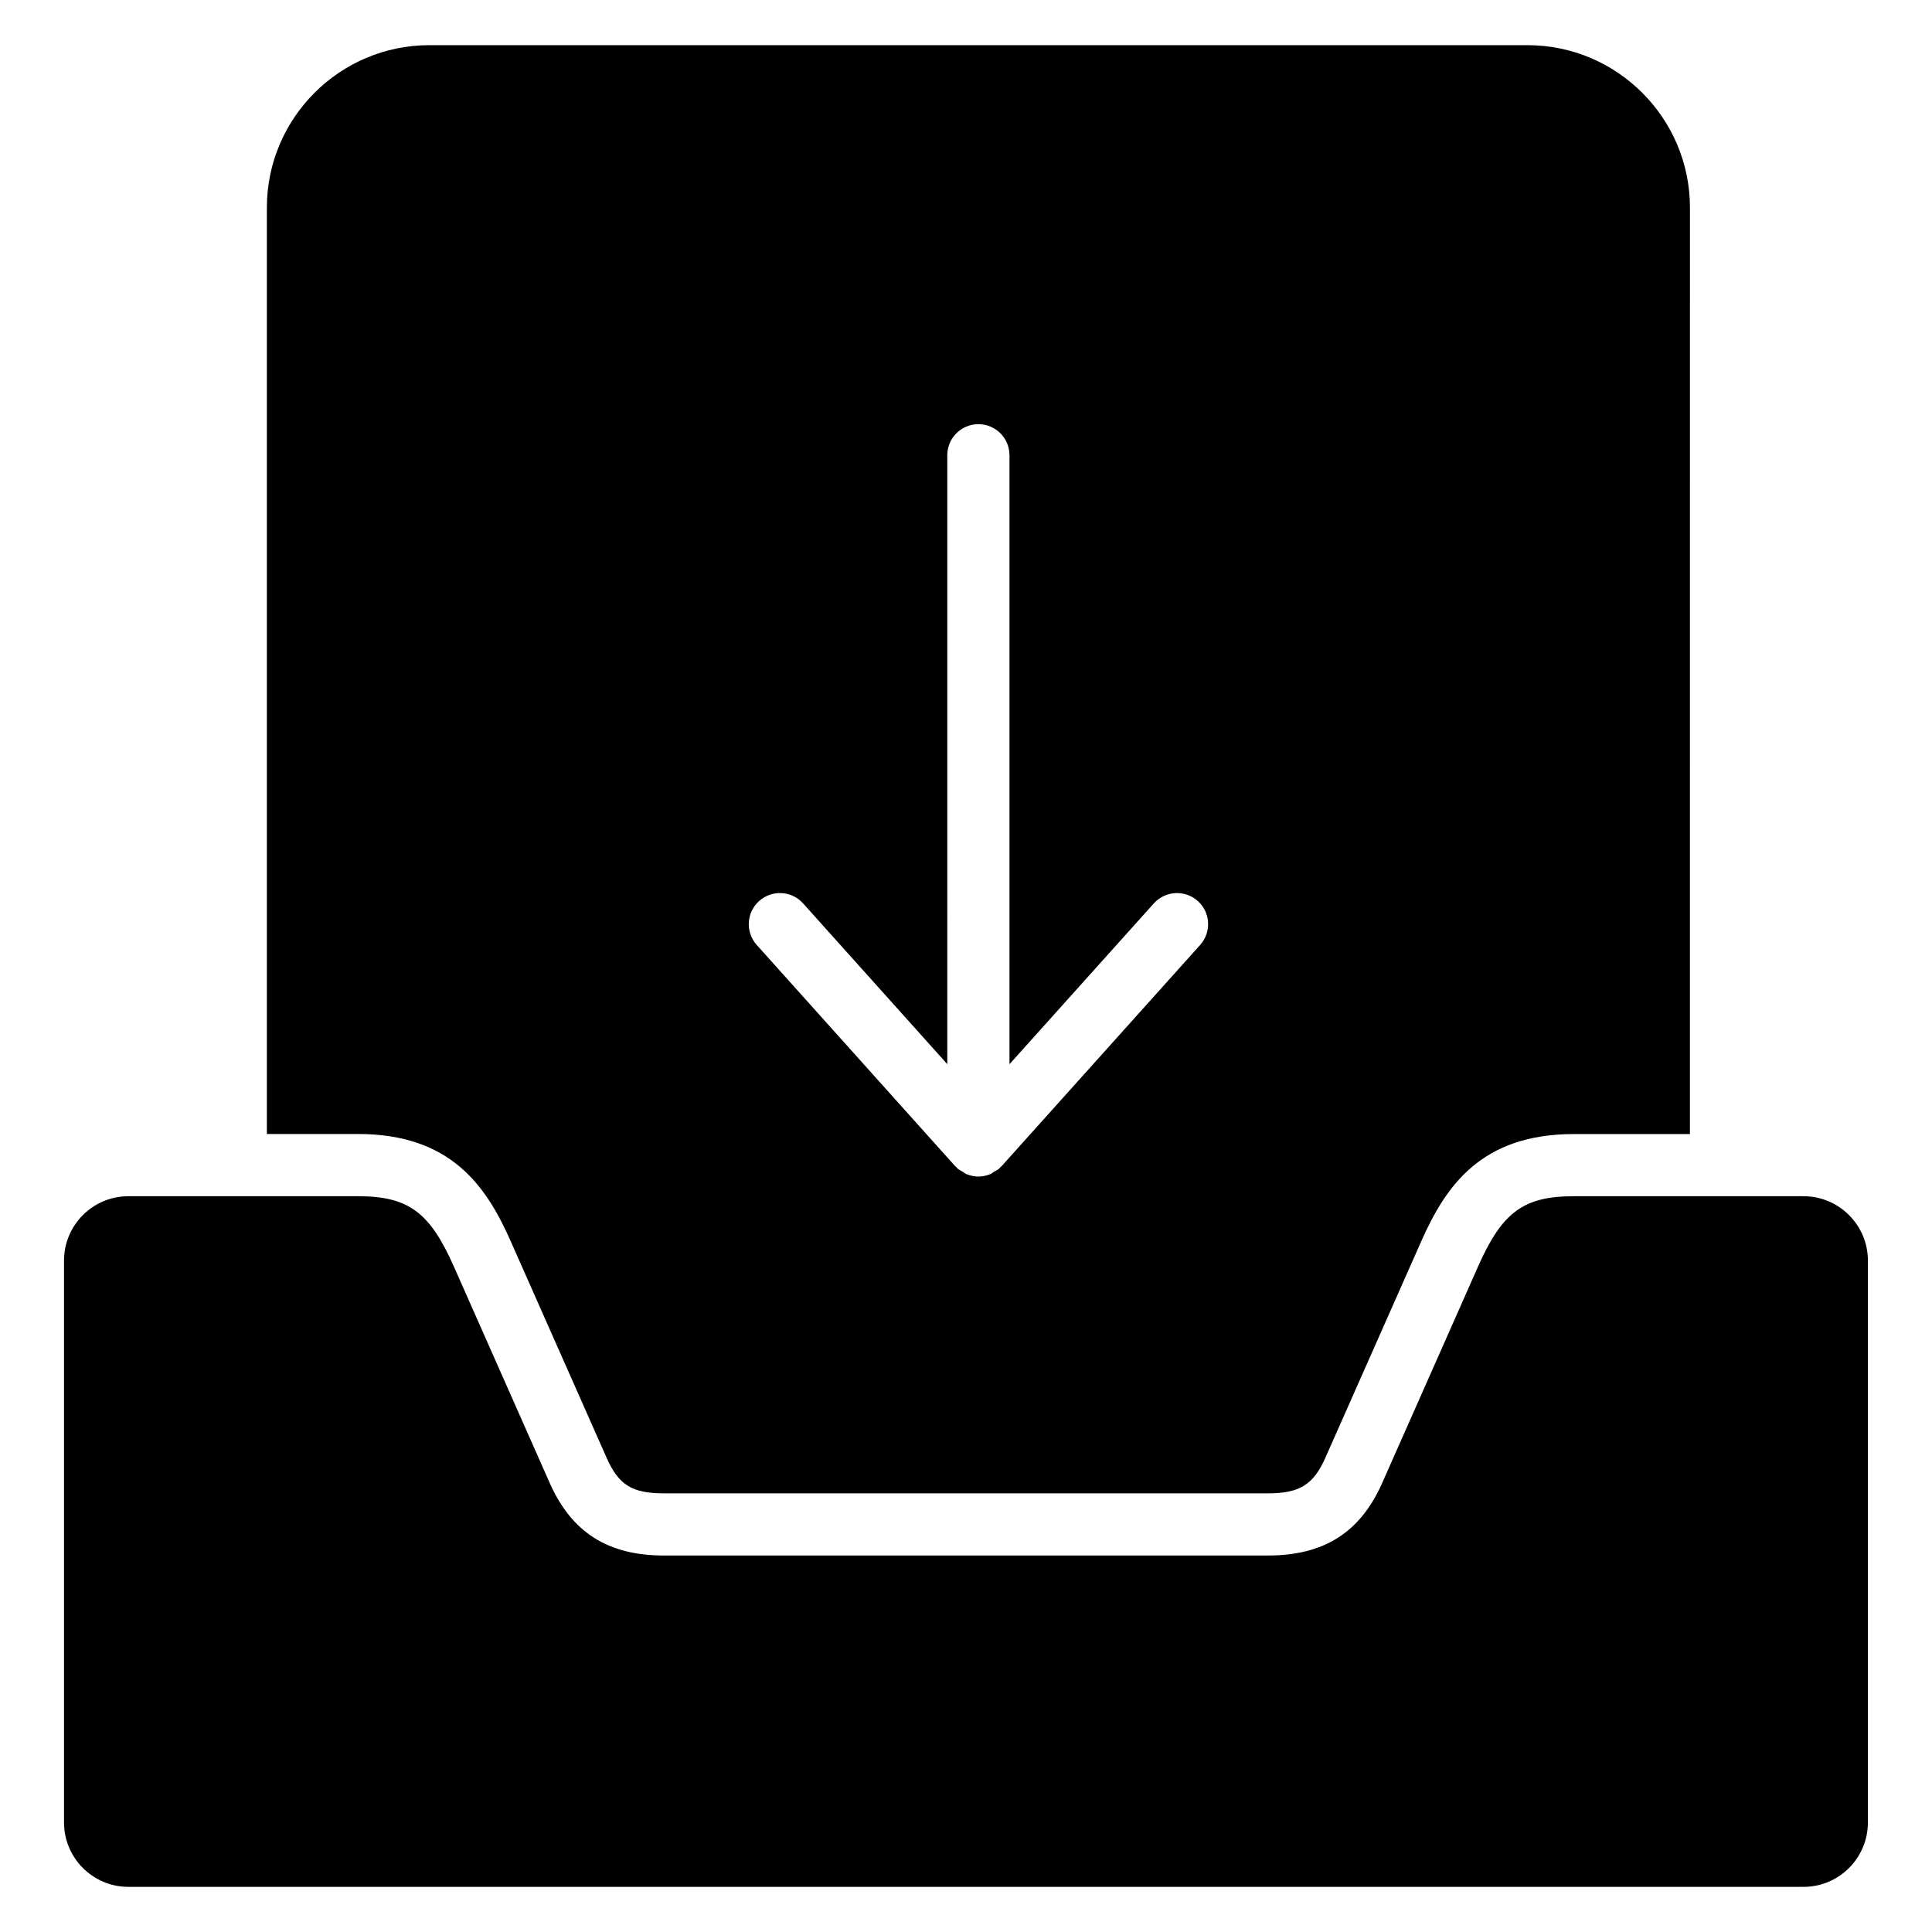
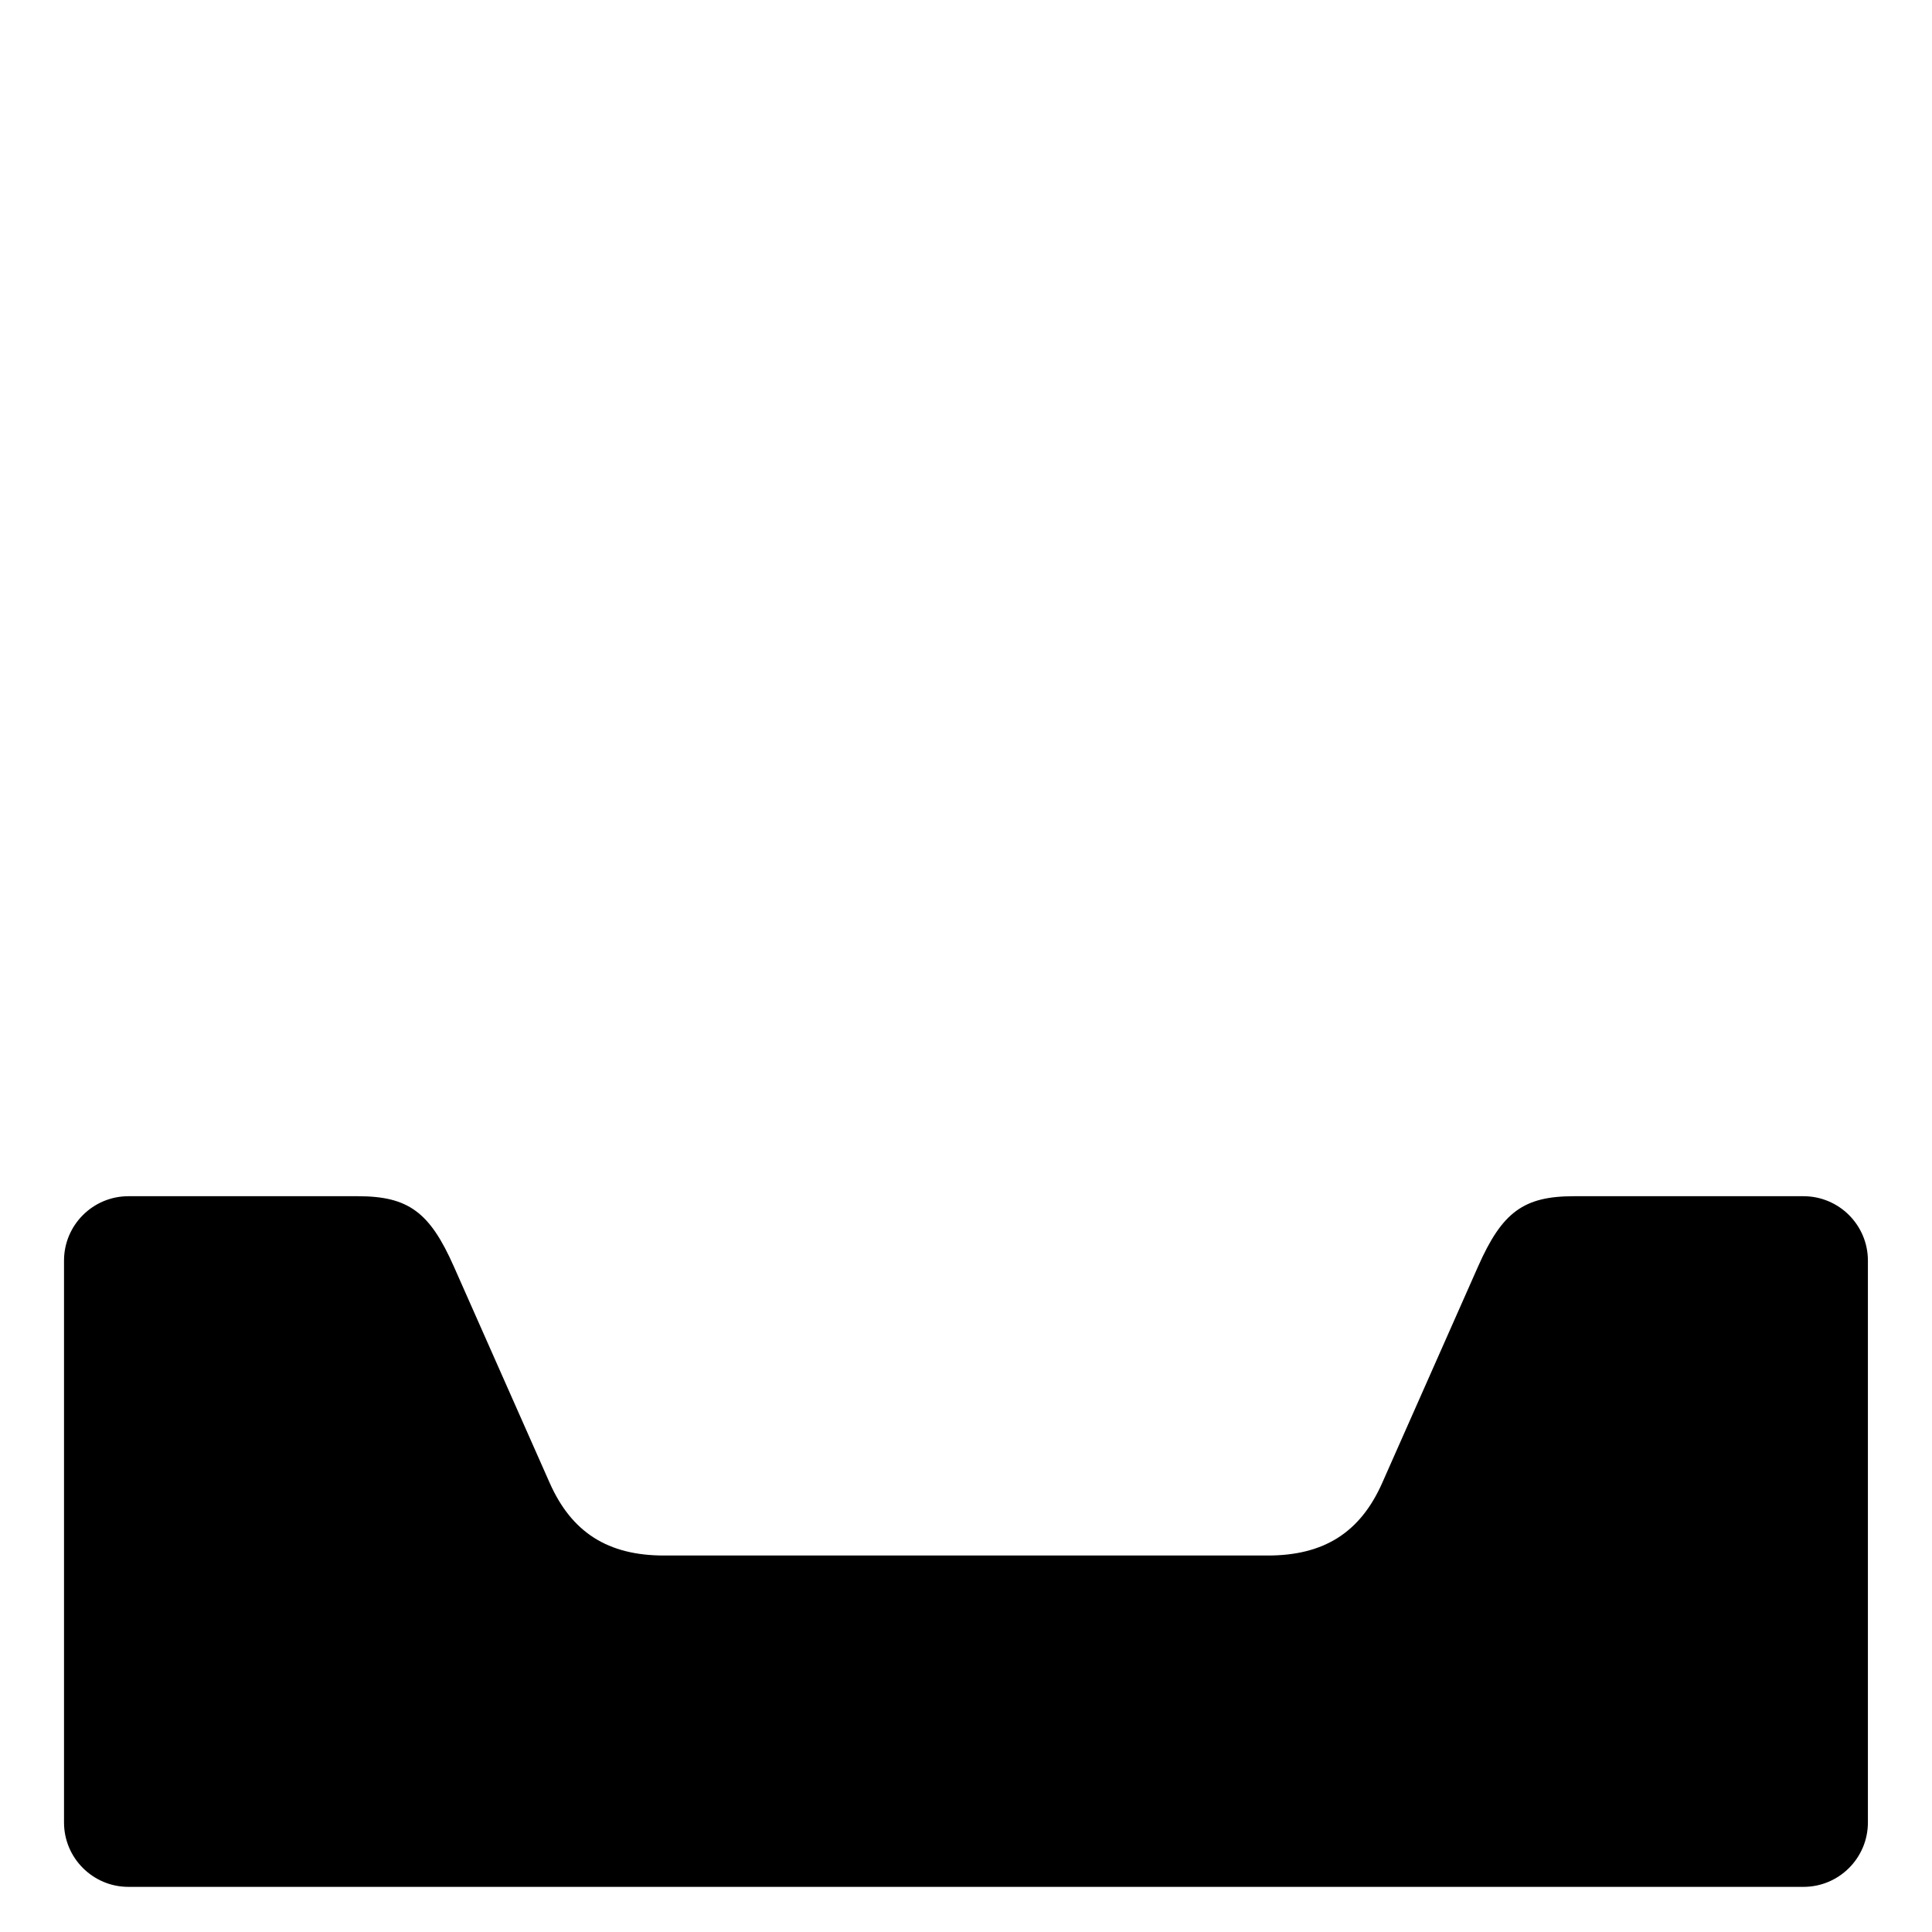
<svg xmlns="http://www.w3.org/2000/svg" fill="#000000" width="800px" height="800px" version="1.1" viewBox="144 144 512 512">
  <g>
    <path d="m621.96 461.01h-60.844c-13.32 0-19.02 4.172-25.41 18.617l-25.41 57.371c-5.809 13.121-15.438 19.23-30.301 19.23h-160.04c-14.848 0-24.457-6.117-30.277-19.23l-25.41-57.371c-6.391-14.438-12.09-18.617-25.434-18.617h-60.812c-9.406 0-17.059 7.652-17.059 17.059v148.91c0 9.406 7.652 17.059 17.059 17.059h443.93c9.406 0 17.059-7.652 17.059-17.059v-148.91c0-9.406-7.652-17.059-17.059-17.059z" />
-     <path d="m279.35 472.96 25.41 57.371c3.195 7.219 6.746 9.422 15.199 9.422h160.05c8.367 0 12.066-2.289 15.223-9.422l25.41-57.371c6.535-14.762 15.957-28.426 40.484-28.426h30.723l0.008-245.51c-0.008-23.734-19.324-43.055-43.059-43.055h-291c-23.75 0-43.074 19.316-43.074 43.051v245.5h24.121c24.543 0.004 33.98 13.668 40.508 28.438zm65.828-90.184c3.402-3.039 8.605-2.754 11.645 0.629l38.219 42.609-0.004-161.36c0-4.551 3.691-8.242 8.242-8.242 4.559 0 8.242 3.691 8.242 8.242v161.37l38.258-42.617c3.039-3.379 8.25-3.66 11.645-0.629s3.668 8.25 0.629 11.645l-52.633 58.641c-0.047 0.055-0.117 0.07-0.172 0.125-0.102 0.117-0.203 0.219-0.324 0.332-0.055 0.055-0.078 0.125-0.133 0.172-0.402 0.363-0.883 0.535-1.324 0.805-0.133 0.086-0.25 0.188-0.395 0.27-0.195 0.102-0.34 0.285-0.543 0.363-0.062 0.023-0.133 0.031-0.203 0.062-0.977 0.387-2.008 0.613-3.047 0.613-1.031 0-2.062-0.227-3.047-0.613-0.062-0.031-0.141-0.039-0.203-0.062-0.195-0.078-0.34-0.262-0.527-0.355-0.141-0.078-0.262-0.18-0.395-0.27-0.449-0.27-0.93-0.449-1.332-0.812-0.055-0.047-0.078-0.125-0.133-0.172-0.109-0.102-0.211-0.203-0.316-0.324-0.055-0.055-0.133-0.07-0.18-0.133l-52.602-58.641c-3.047-3.398-2.762-8.609 0.633-11.648z" />
  </g>
</svg>